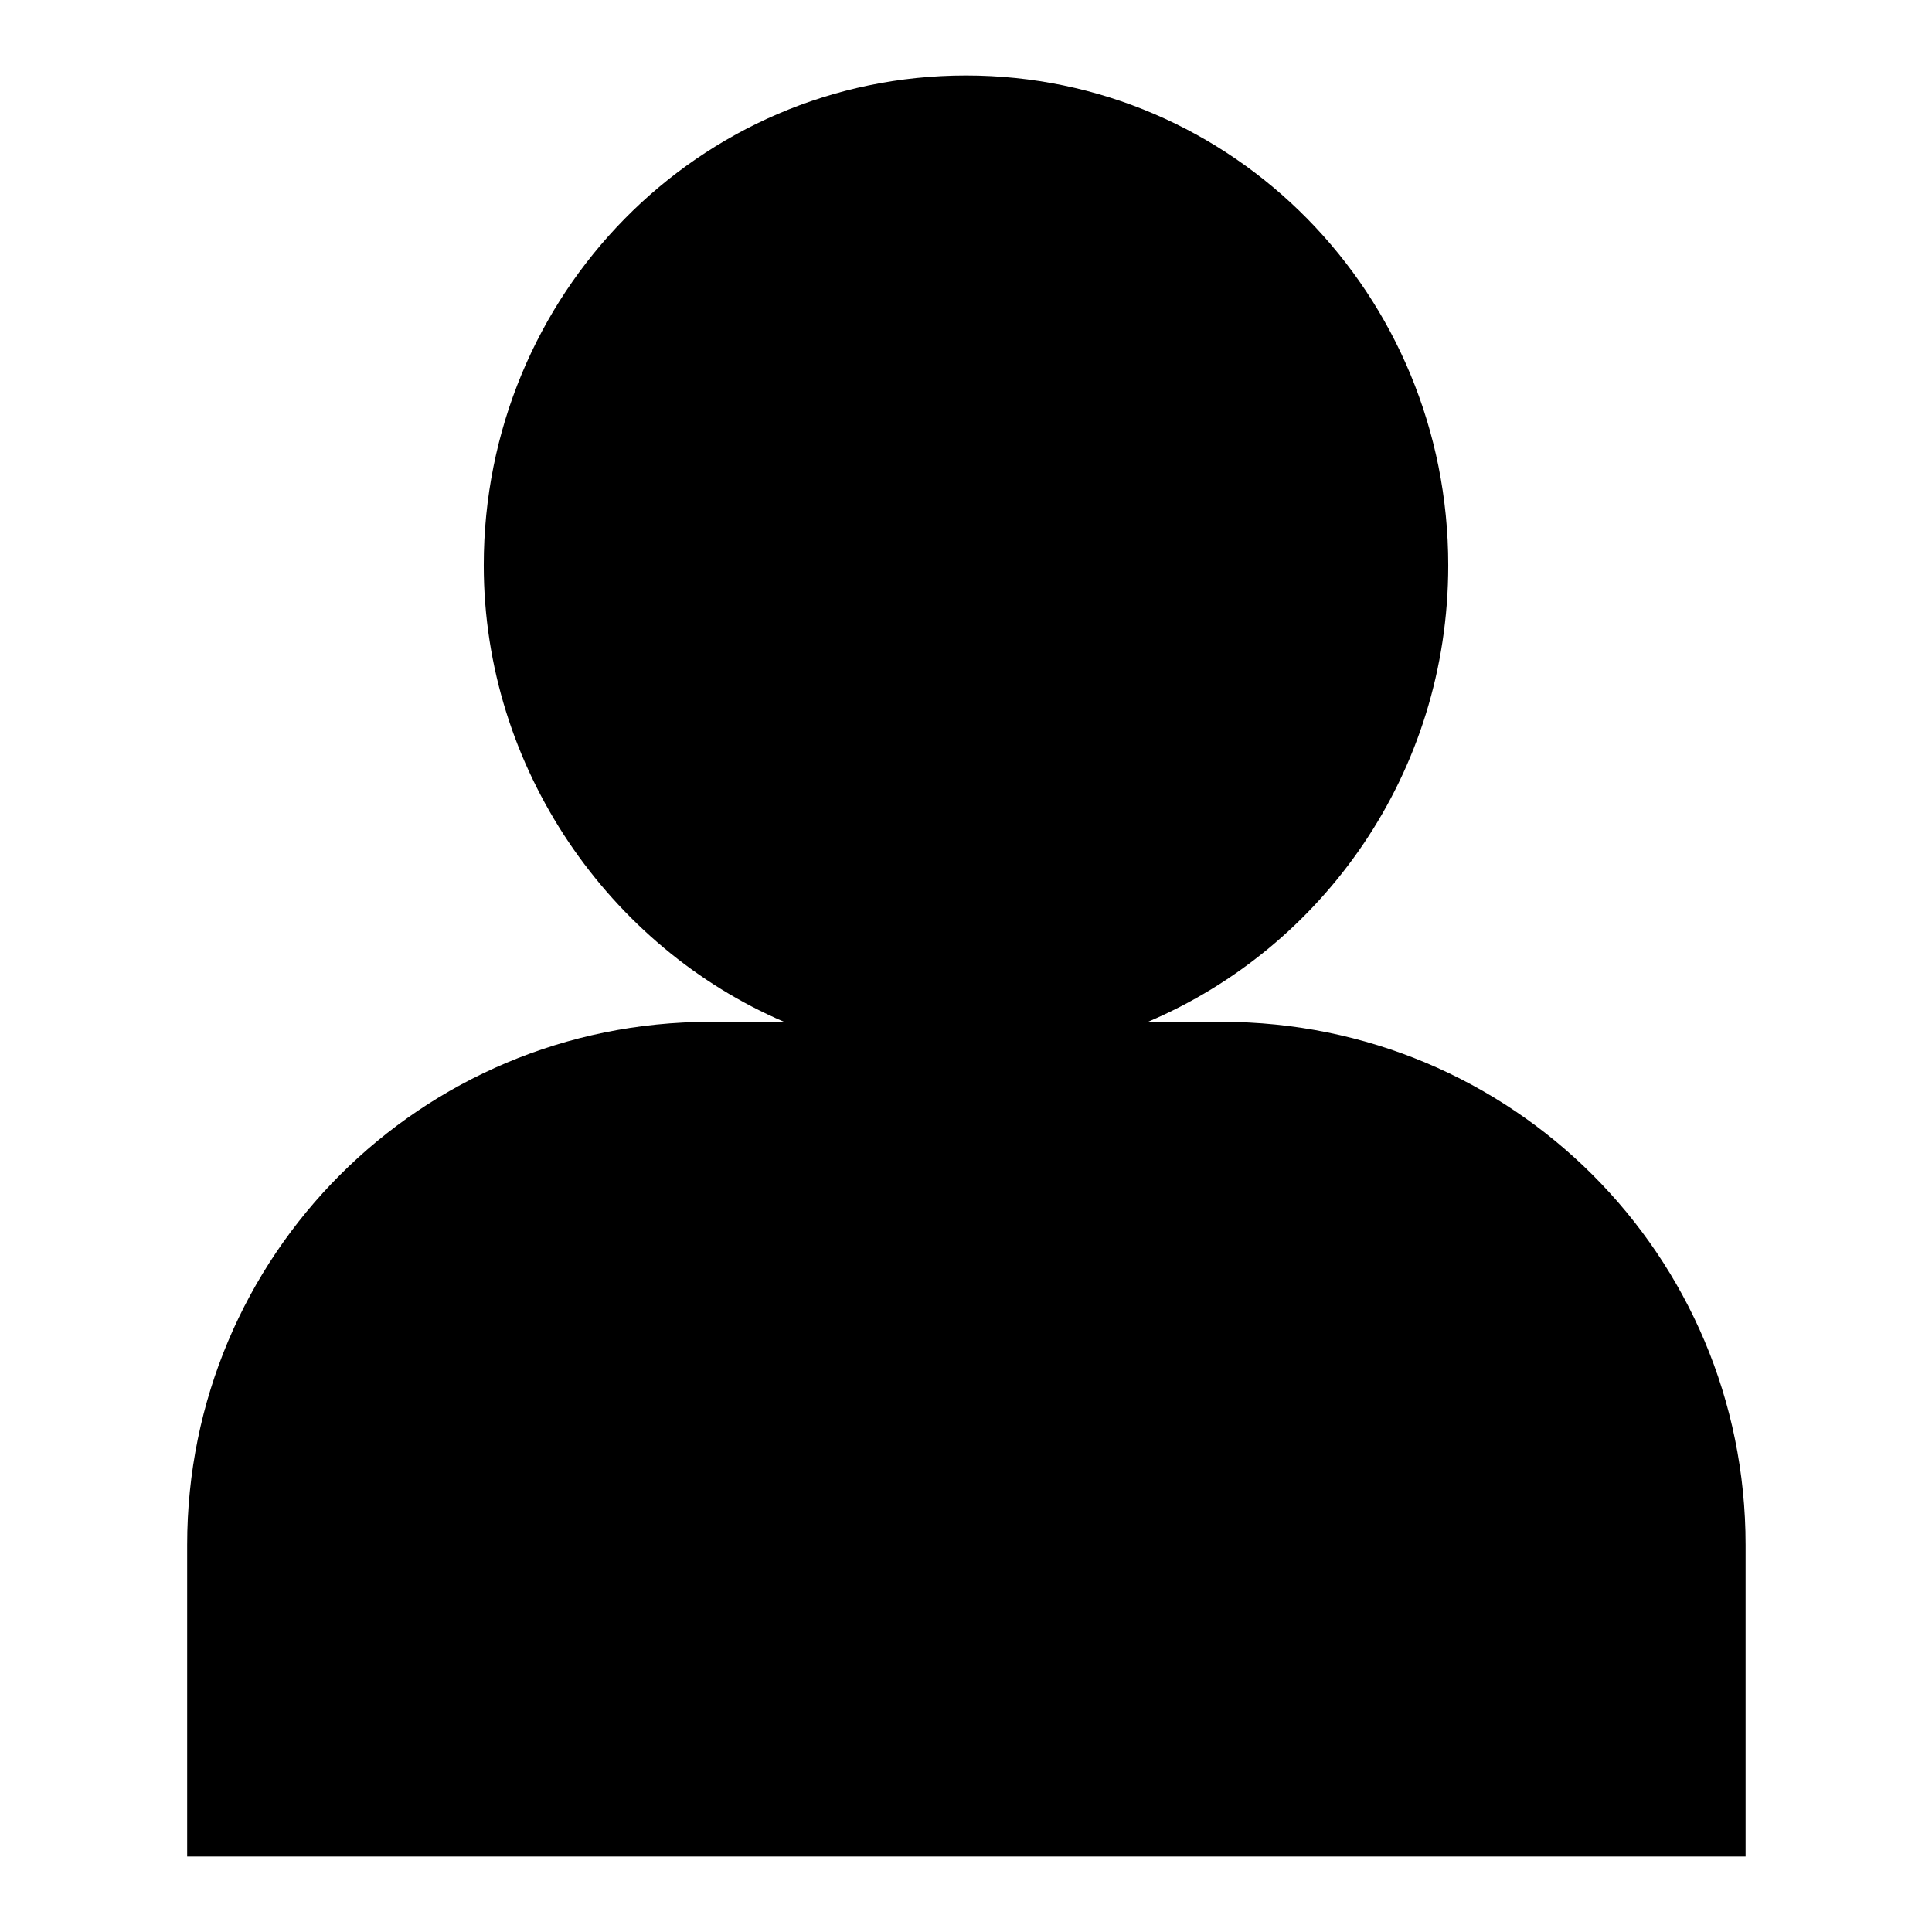
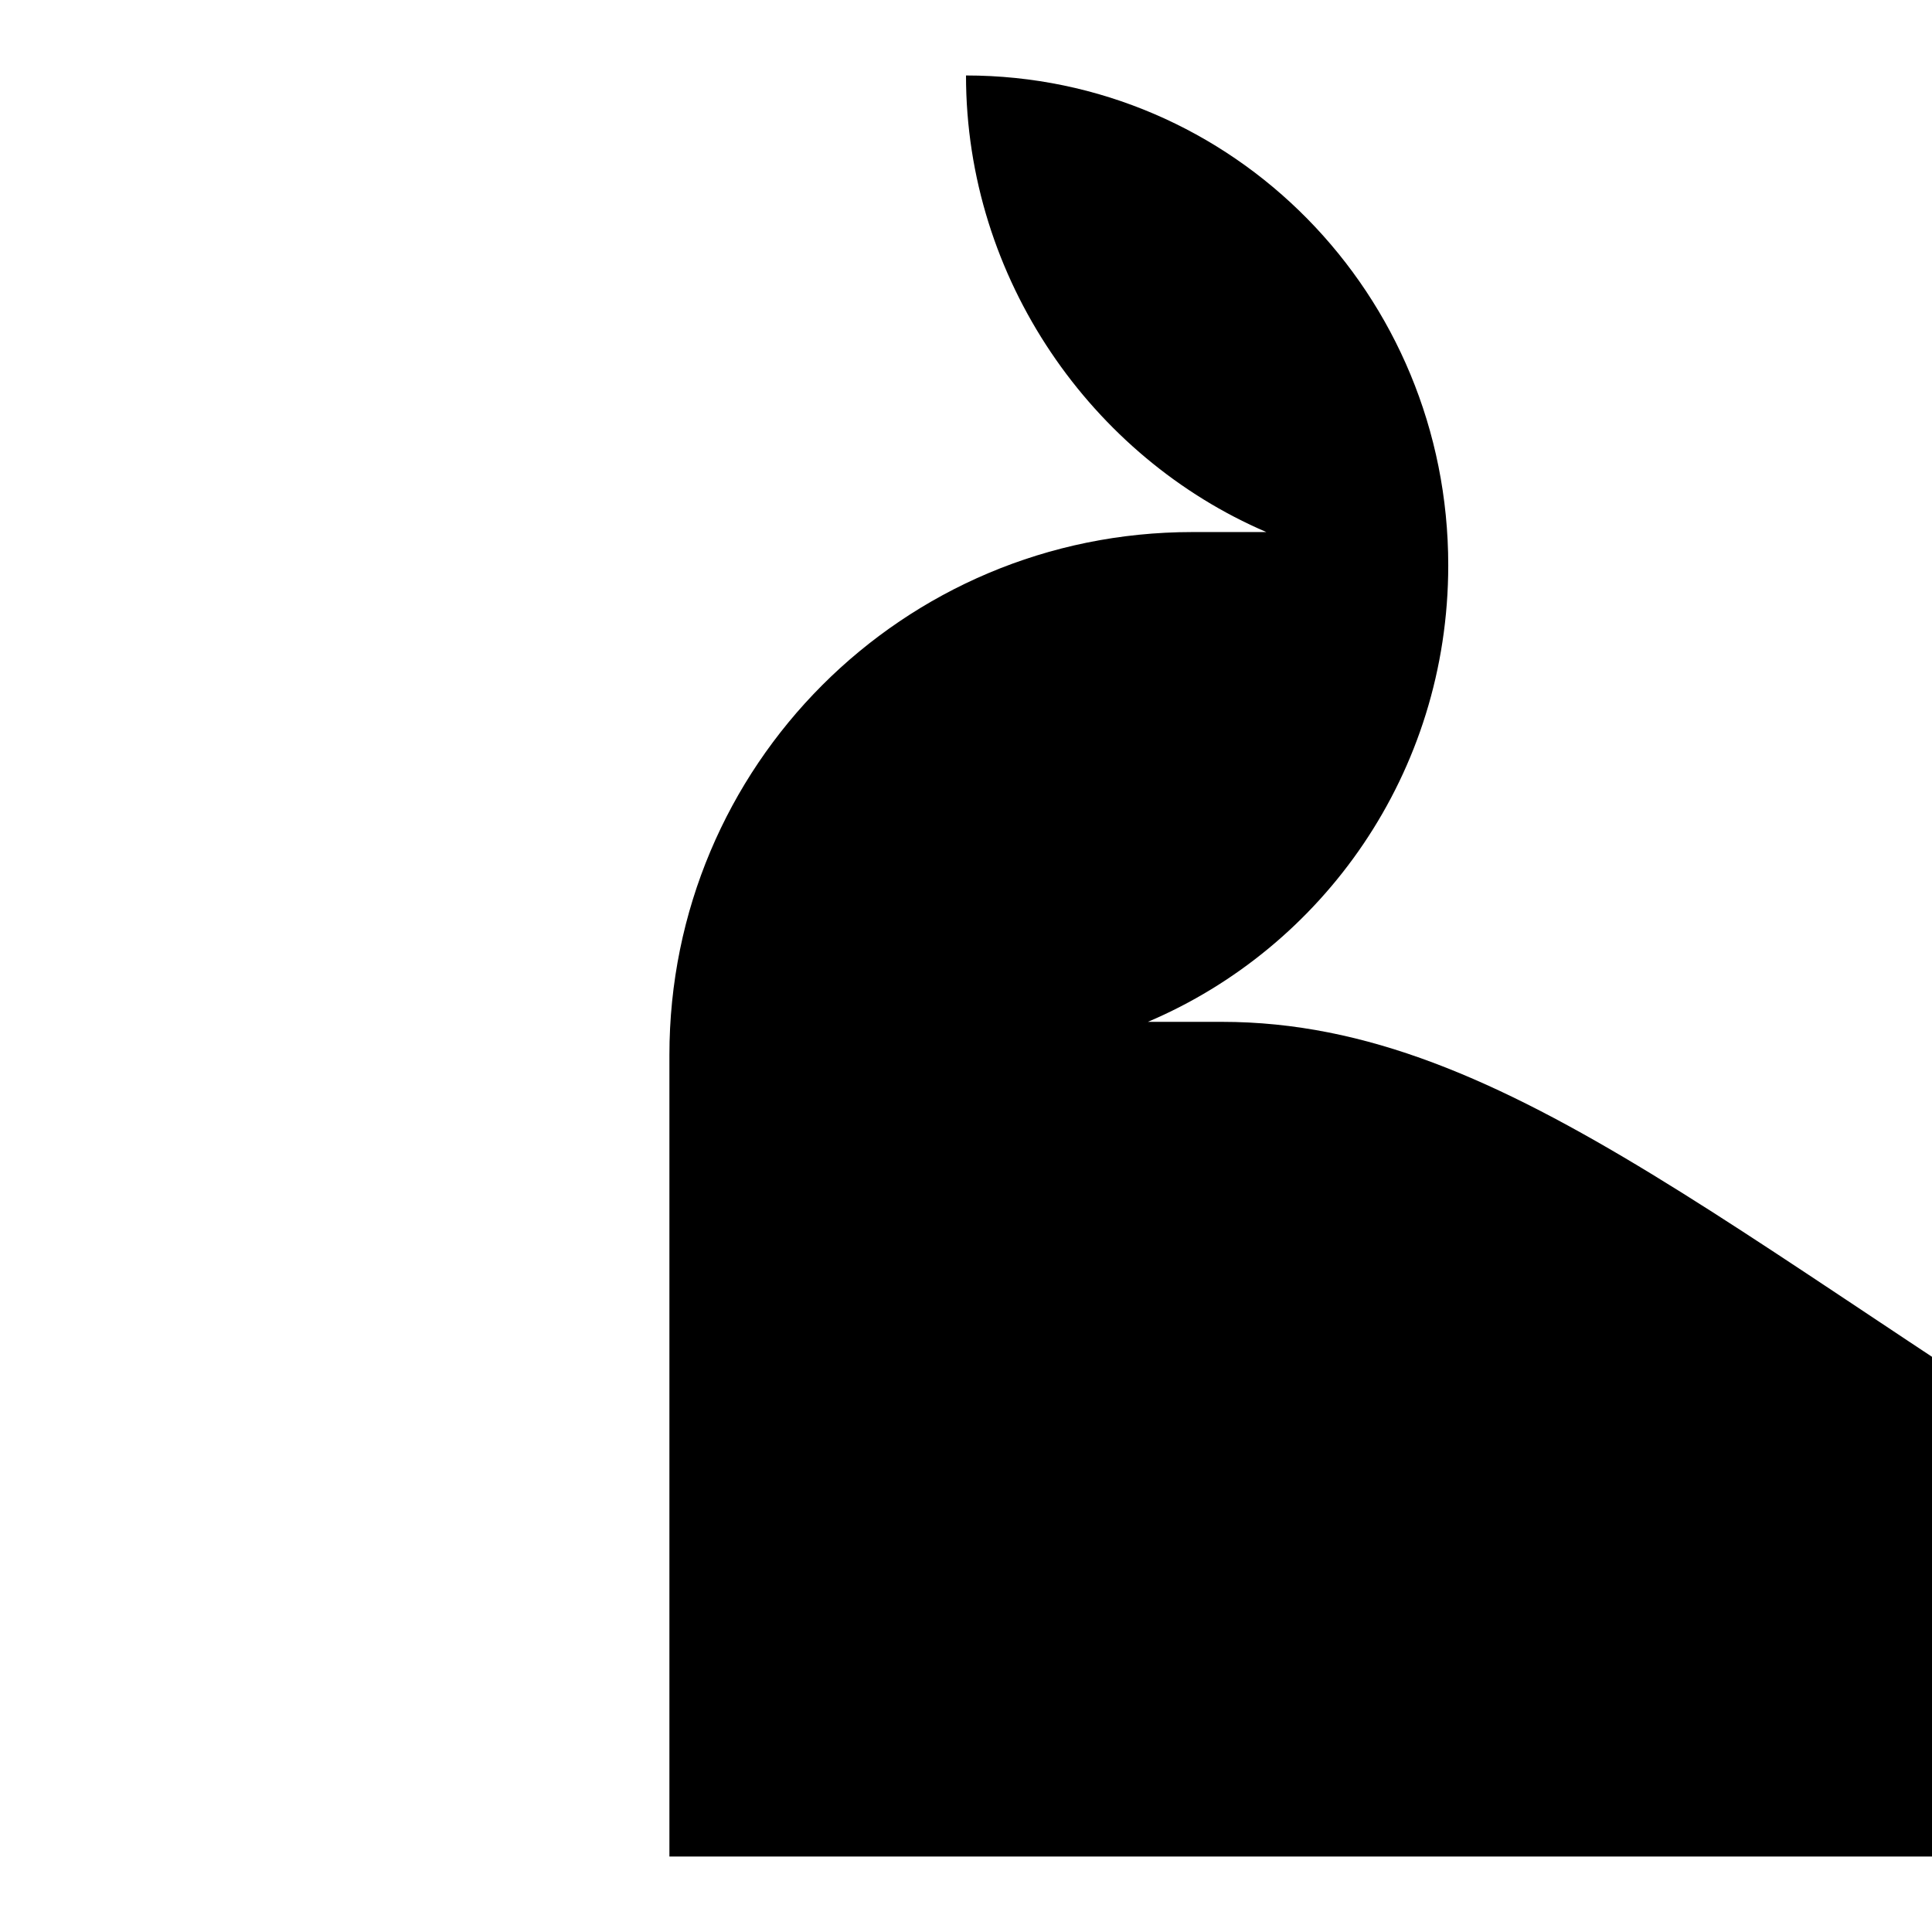
<svg xmlns="http://www.w3.org/2000/svg" version="1.1" x="0px" y="0px" viewBox="0 0 256 256" enable-background="new 0 0 256 256" xml:space="preserve">
  <g>
-     <path fill="#000000" d="M161.9,135.4h-9.8c23.1-9.8,39.8-32.9,39.8-60.5C191.9,39,163.4,10,128,10c-35.4,0-63.9,29-63.9,64.9 c0,27,16.7,50.6,39.8,60.5h-9.8c-38.4,0-69.3,31-69.3,69.3V246h206.5v-41.3C231.3,166.3,200.3,135.4,161.9,135.4z" />
+     <path fill="#000000" d="M161.9,135.4h-9.8c23.1-9.8,39.8-32.9,39.8-60.5C191.9,39,163.4,10,128,10c0,27,16.7,50.6,39.8,60.5h-9.8c-38.4,0-69.3,31-69.3,69.3V246h206.5v-41.3C231.3,166.3,200.3,135.4,161.9,135.4z" />
  </g>
</svg>